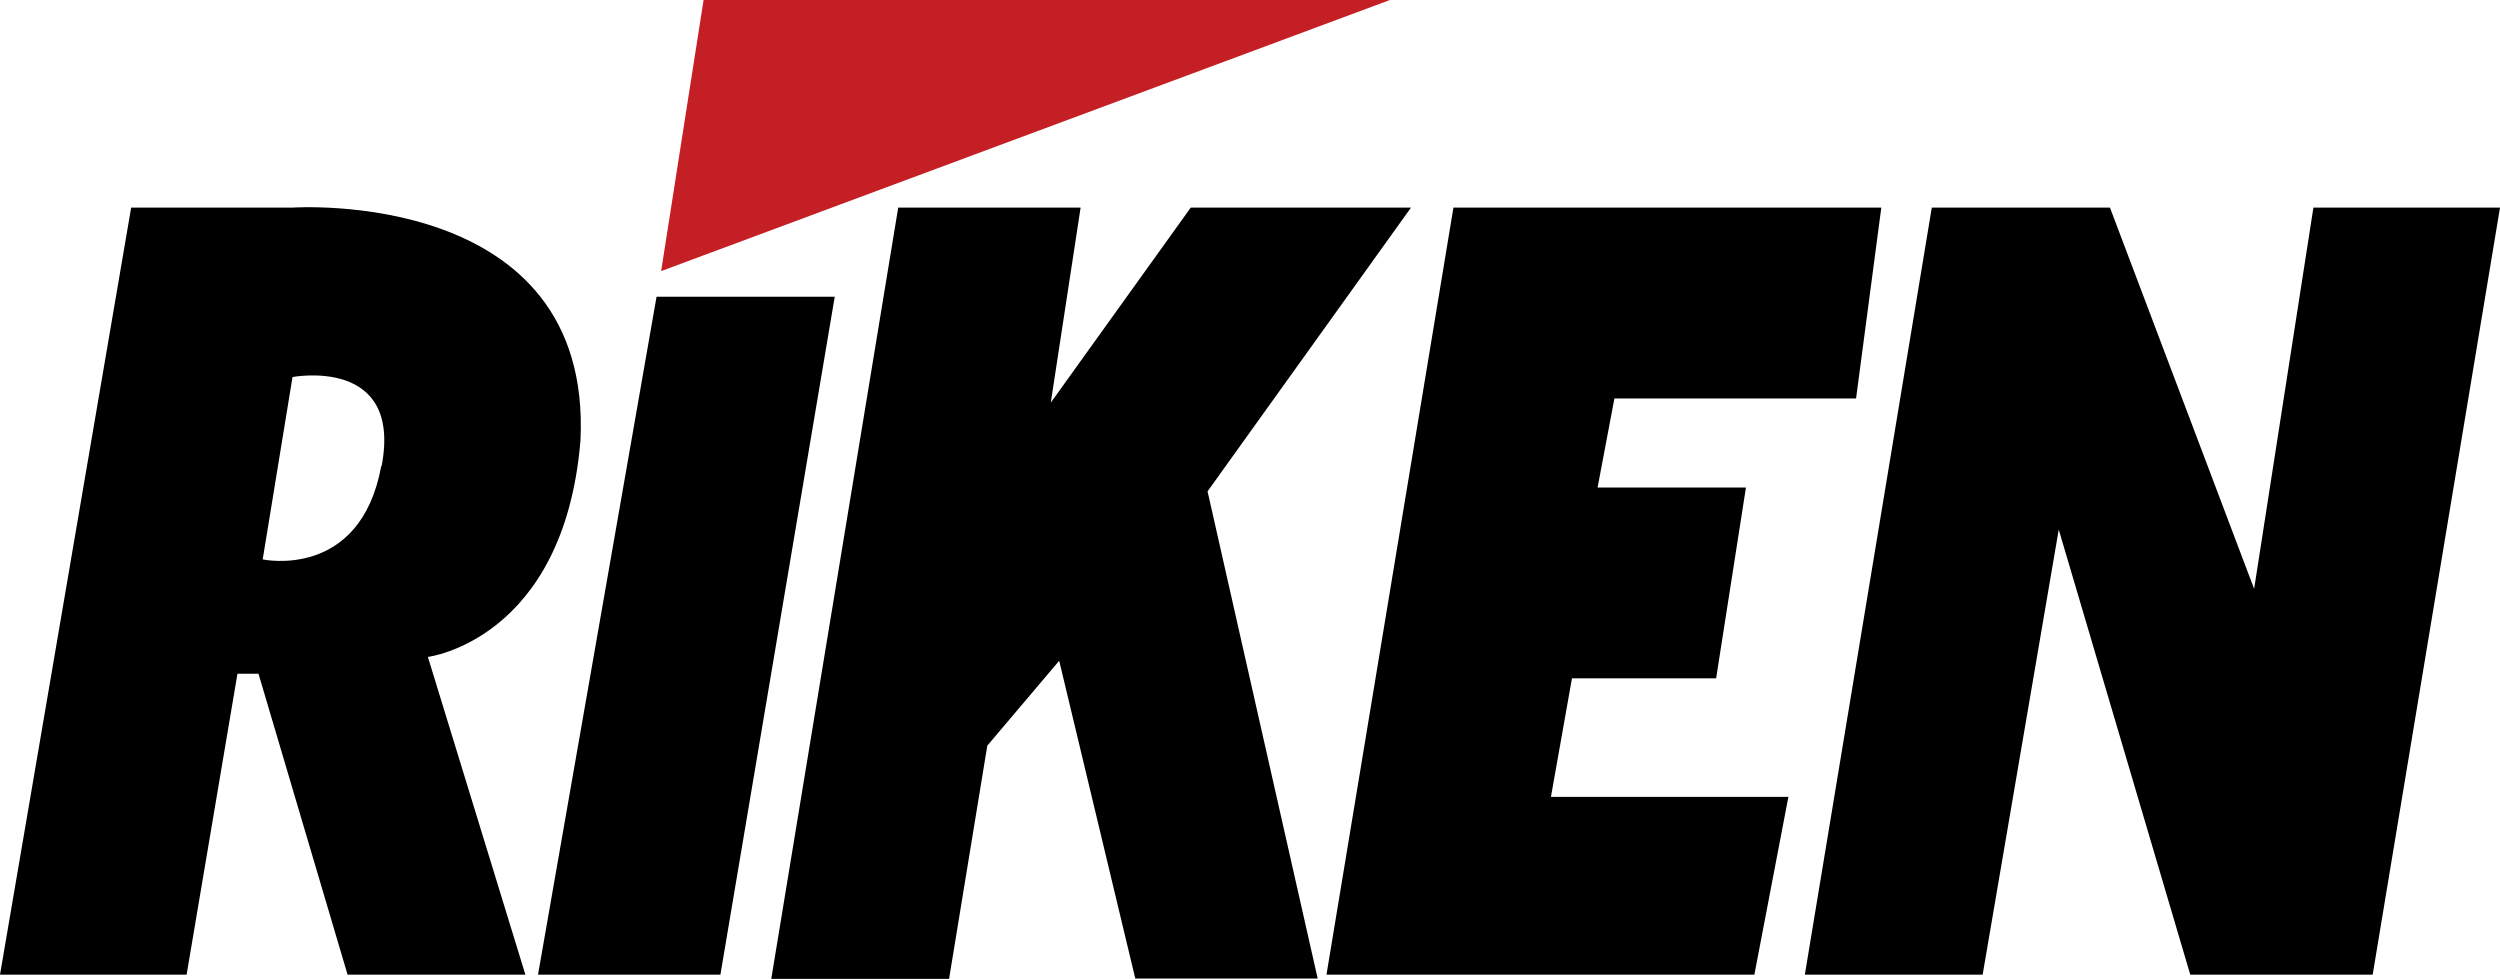
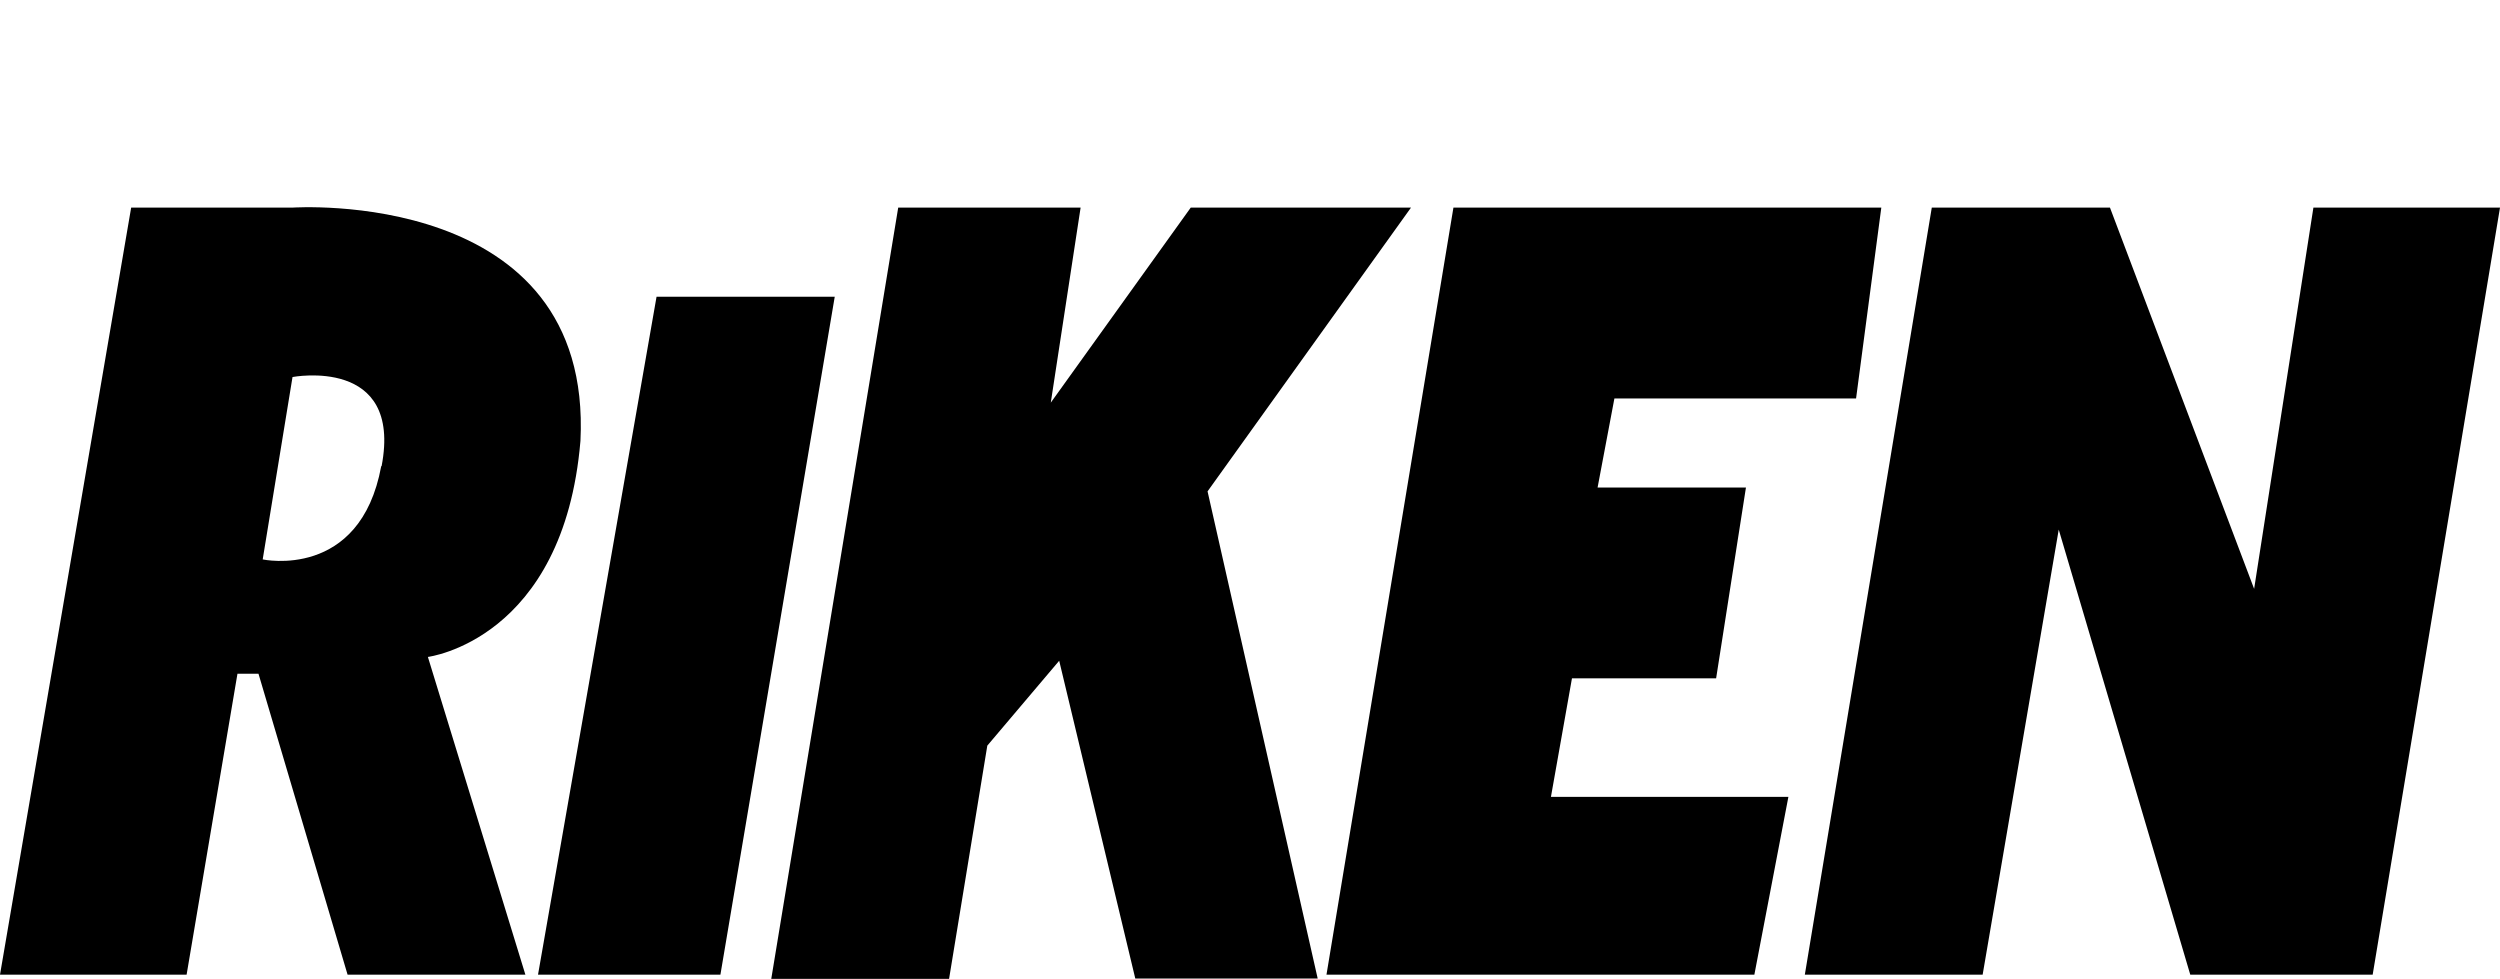
<svg xmlns="http://www.w3.org/2000/svg" viewBox="0 0 653.8 256">
-   <path d="M172.9 70.9 184 0h179.5L172.9 70.9Z" style="fill-rule:evenodd;fill:#c41f25" />
  <path d="M151.8 115.3c3.3-66.5-75.4-61-75.4-61H34.3L0 254.9h48.8l13.3-78.7h5.5l23.3 78.7h46.5l-25.5-83.1s35.5-4.4 39.9-56.5Zm-52.1 6.6c-5.5 29.9-31 24.4-31 24.4l7.8-47.7s28.8-5.5 23.3 23.3Zm72.1-44.3h46.5l-29.9 177.3h-47.7l31-177.3Zm63.1-23.3h47.7l-7.8 51 36.6-51H369l-53.2 74.2 28.8 127.4h-47.7L277 172.8 258.2 195l-10 61h-46.5l33.2-201.7Zm145.2 0H492l-6.6 49.9h-63.2l-4.4 23.3h38.8l-7.8 49.9h-37.7l-5.5 31h62.1l-8.9 46.5H346.9l33.2-200.6Zm125.2 0h46.5l37.7 99.7L605 54.3h48.8l-33.3 200.6h-47.7l-34.4-116.4-19.9 116.4H472l33.2-200.6Z" style="fill-rule:evenodd" />
</svg>